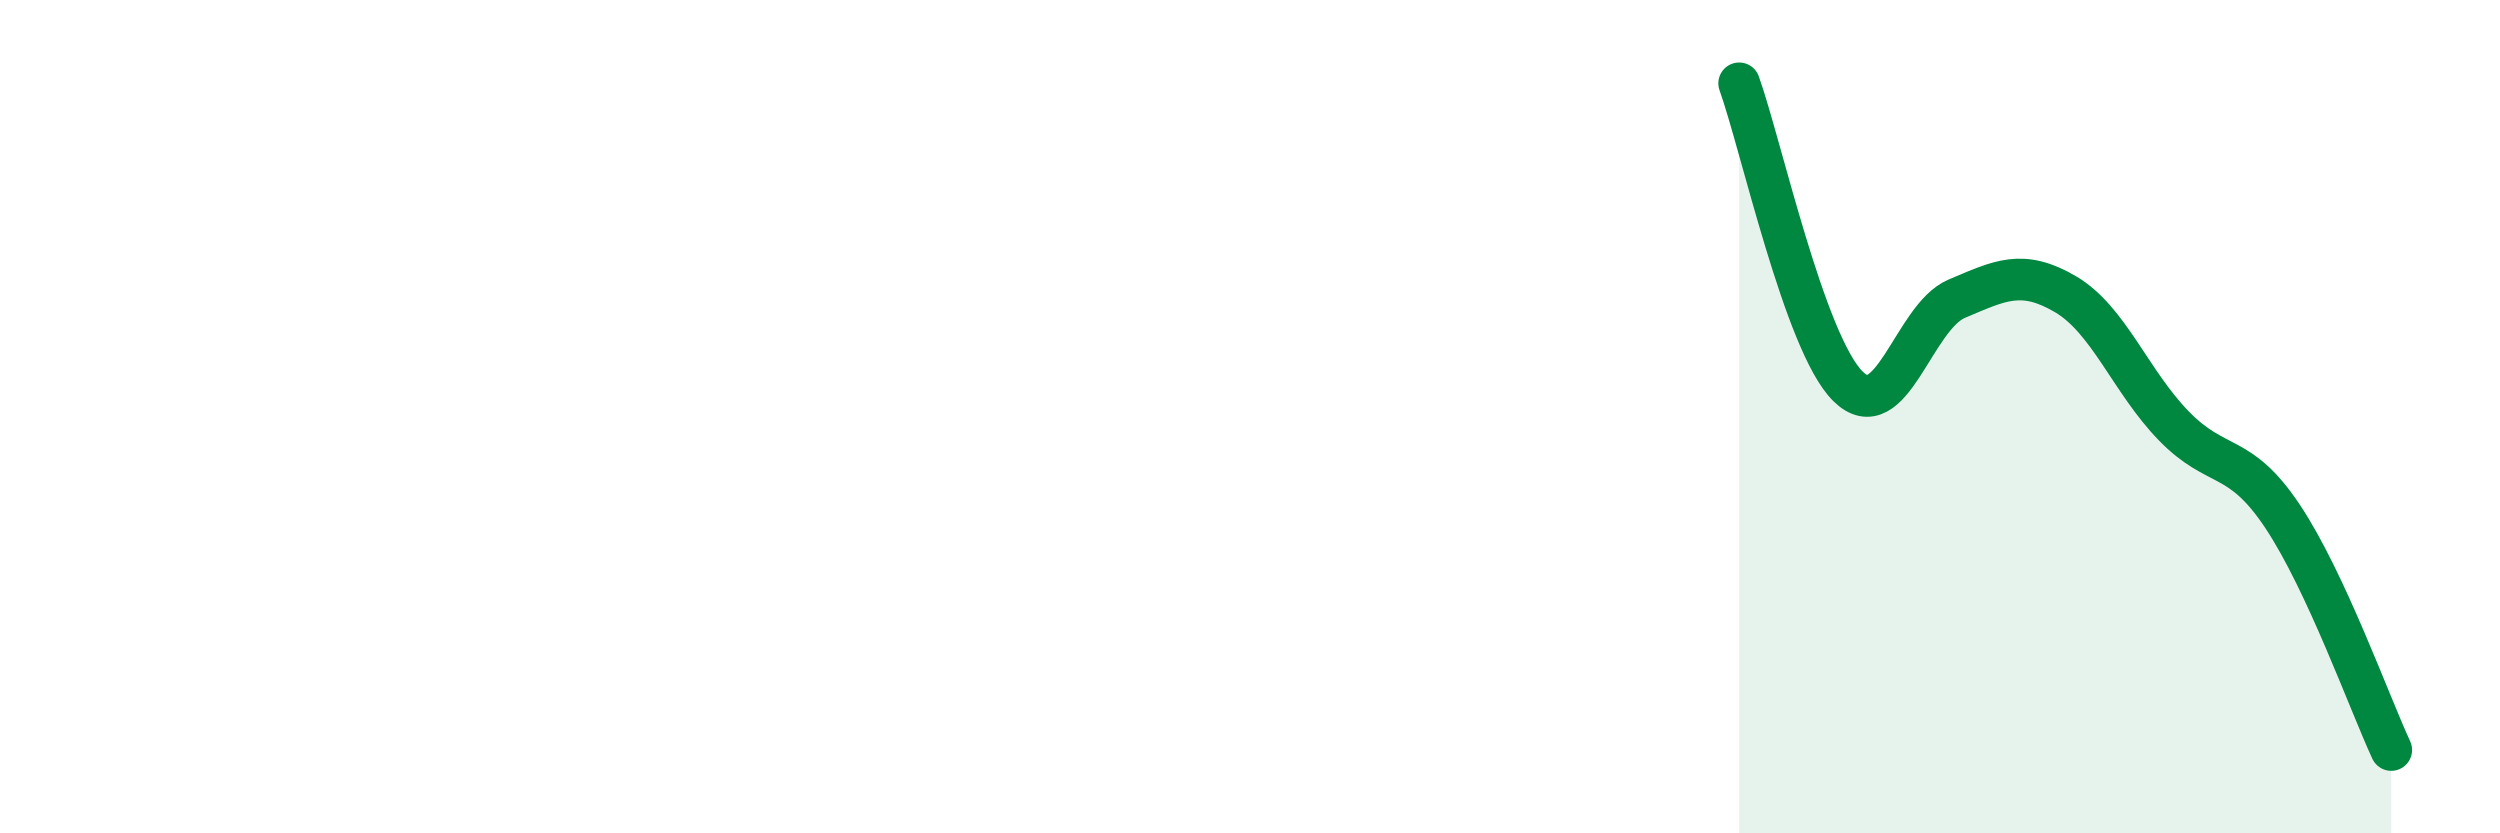
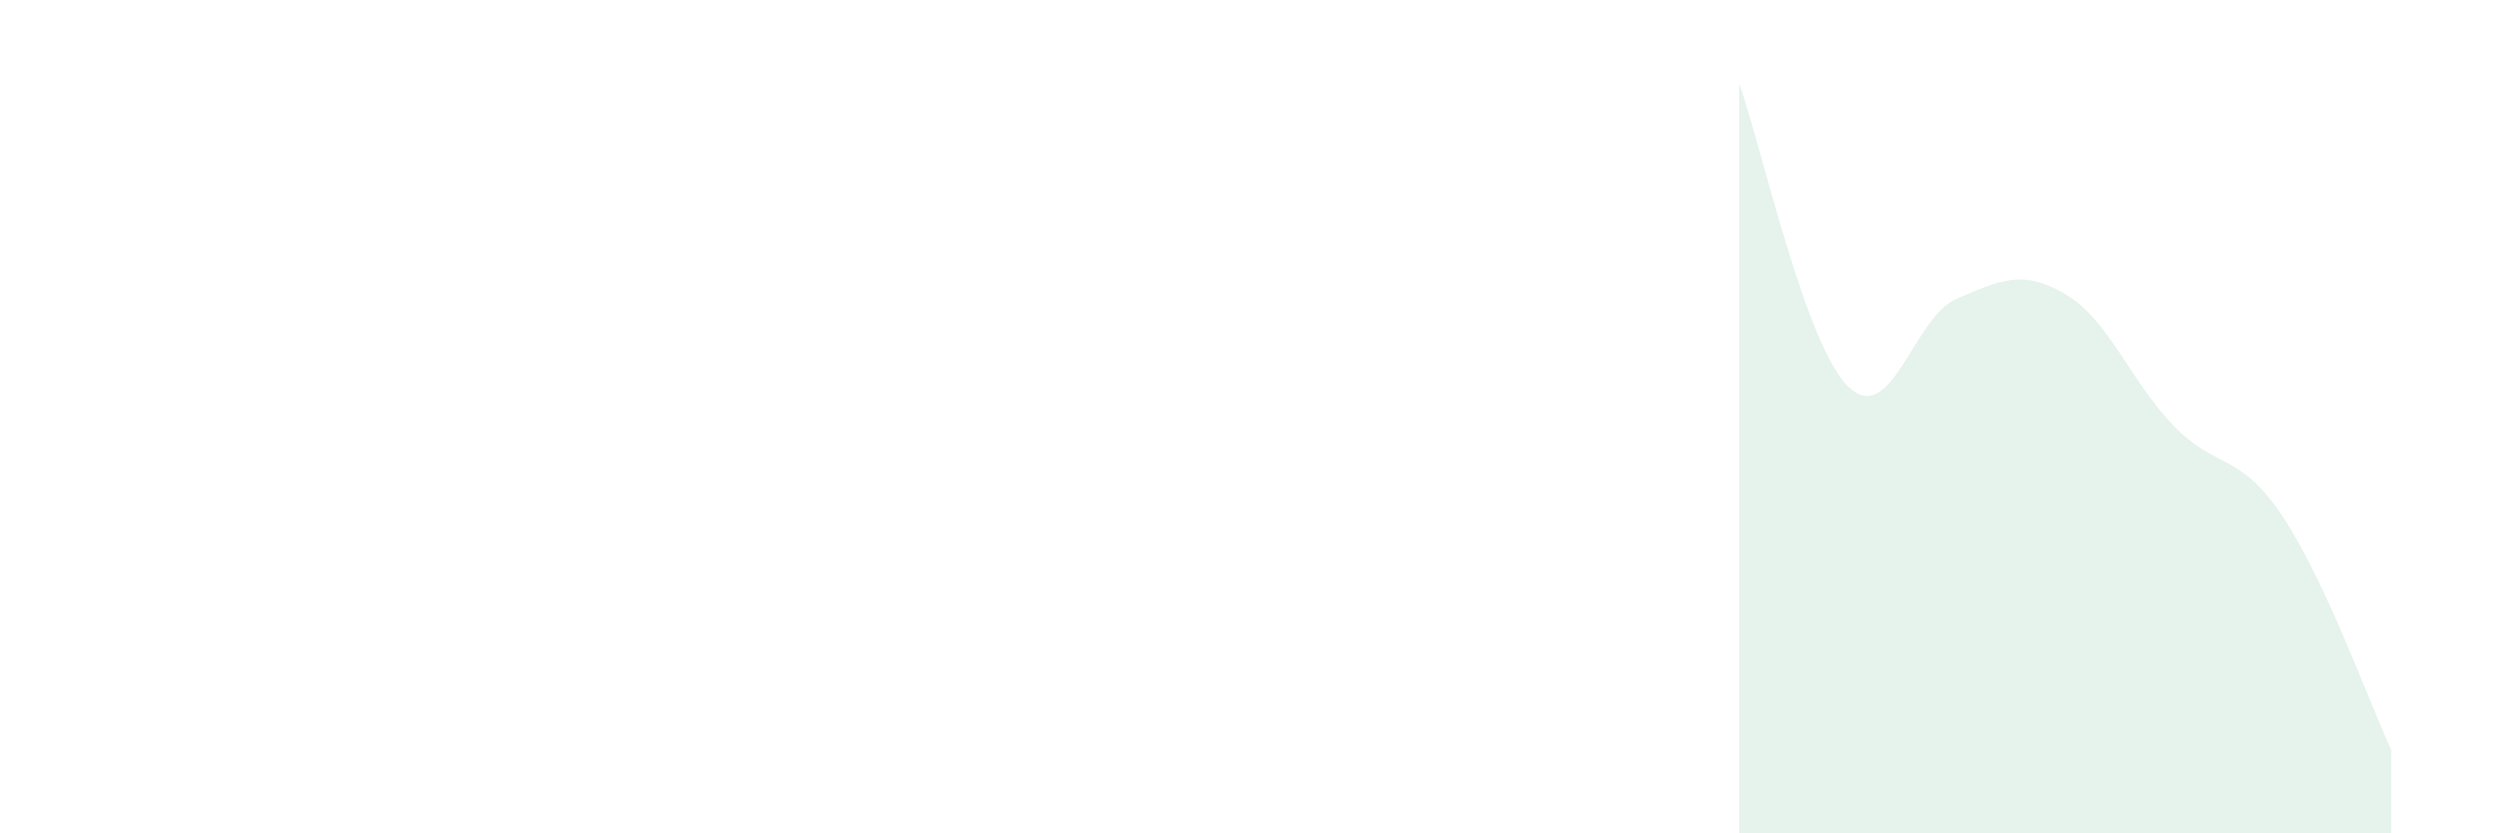
<svg xmlns="http://www.w3.org/2000/svg" width="60" height="20" viewBox="0 0 60 20">
  <path d="M 41.74,2 C 42.26,3.45 43.31,8.24 44.35,9.27 C 45.39,10.3 45.92,7.61 46.96,7.17 C 48,6.73 48.53,6.45 49.57,7.06 C 50.61,7.67 51.13,9.15 52.17,10.22 C 53.21,11.29 53.74,10.83 54.78,12.39 C 55.82,13.95 56.87,16.88 57.39,18L57.39 20L41.74 20Z" fill="#008740" opacity="0.1" stroke-linecap="round" stroke-linejoin="round" />
-   <path d="M 41.74,2 C 42.26,3.45 43.31,8.24 44.35,9.27 C 45.39,10.3 45.92,7.61 46.96,7.17 C 48,6.73 48.53,6.45 49.57,7.06 C 50.61,7.67 51.13,9.15 52.17,10.22 C 53.21,11.29 53.74,10.83 54.78,12.39 C 55.82,13.95 56.87,16.88 57.39,18" stroke="#008740" stroke-width="1" fill="none" stroke-linecap="round" stroke-linejoin="round" />
</svg>